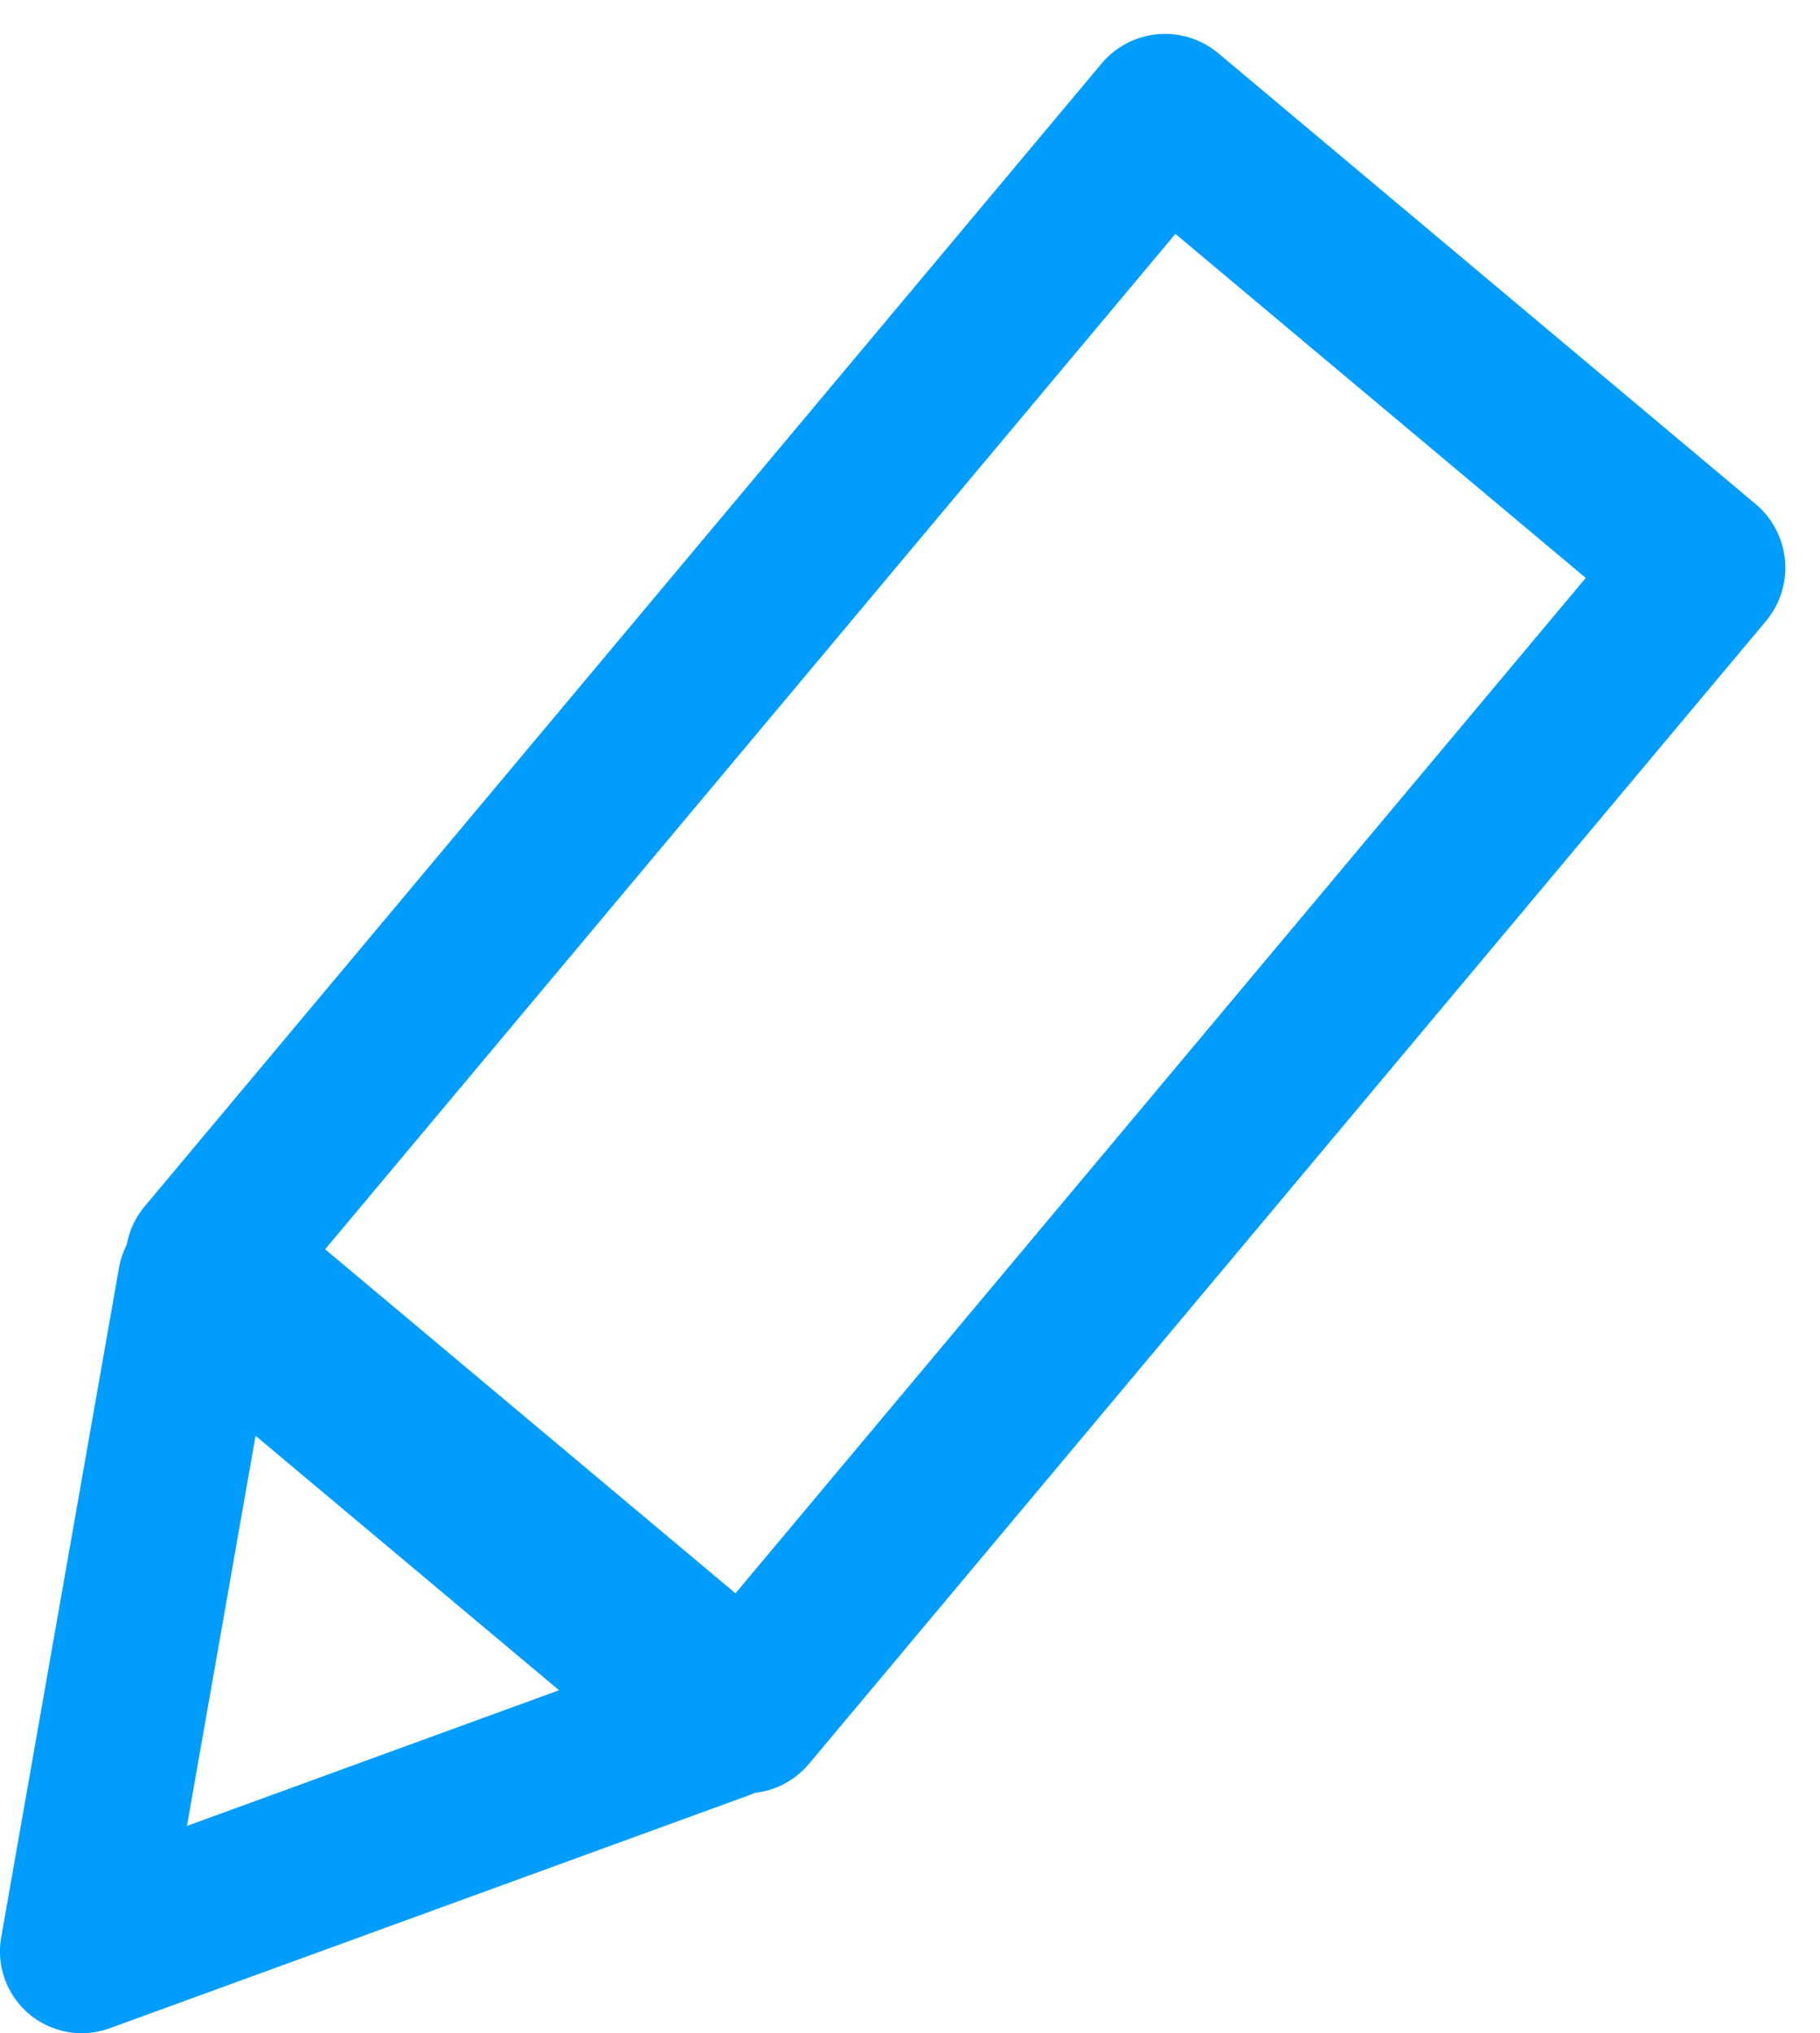
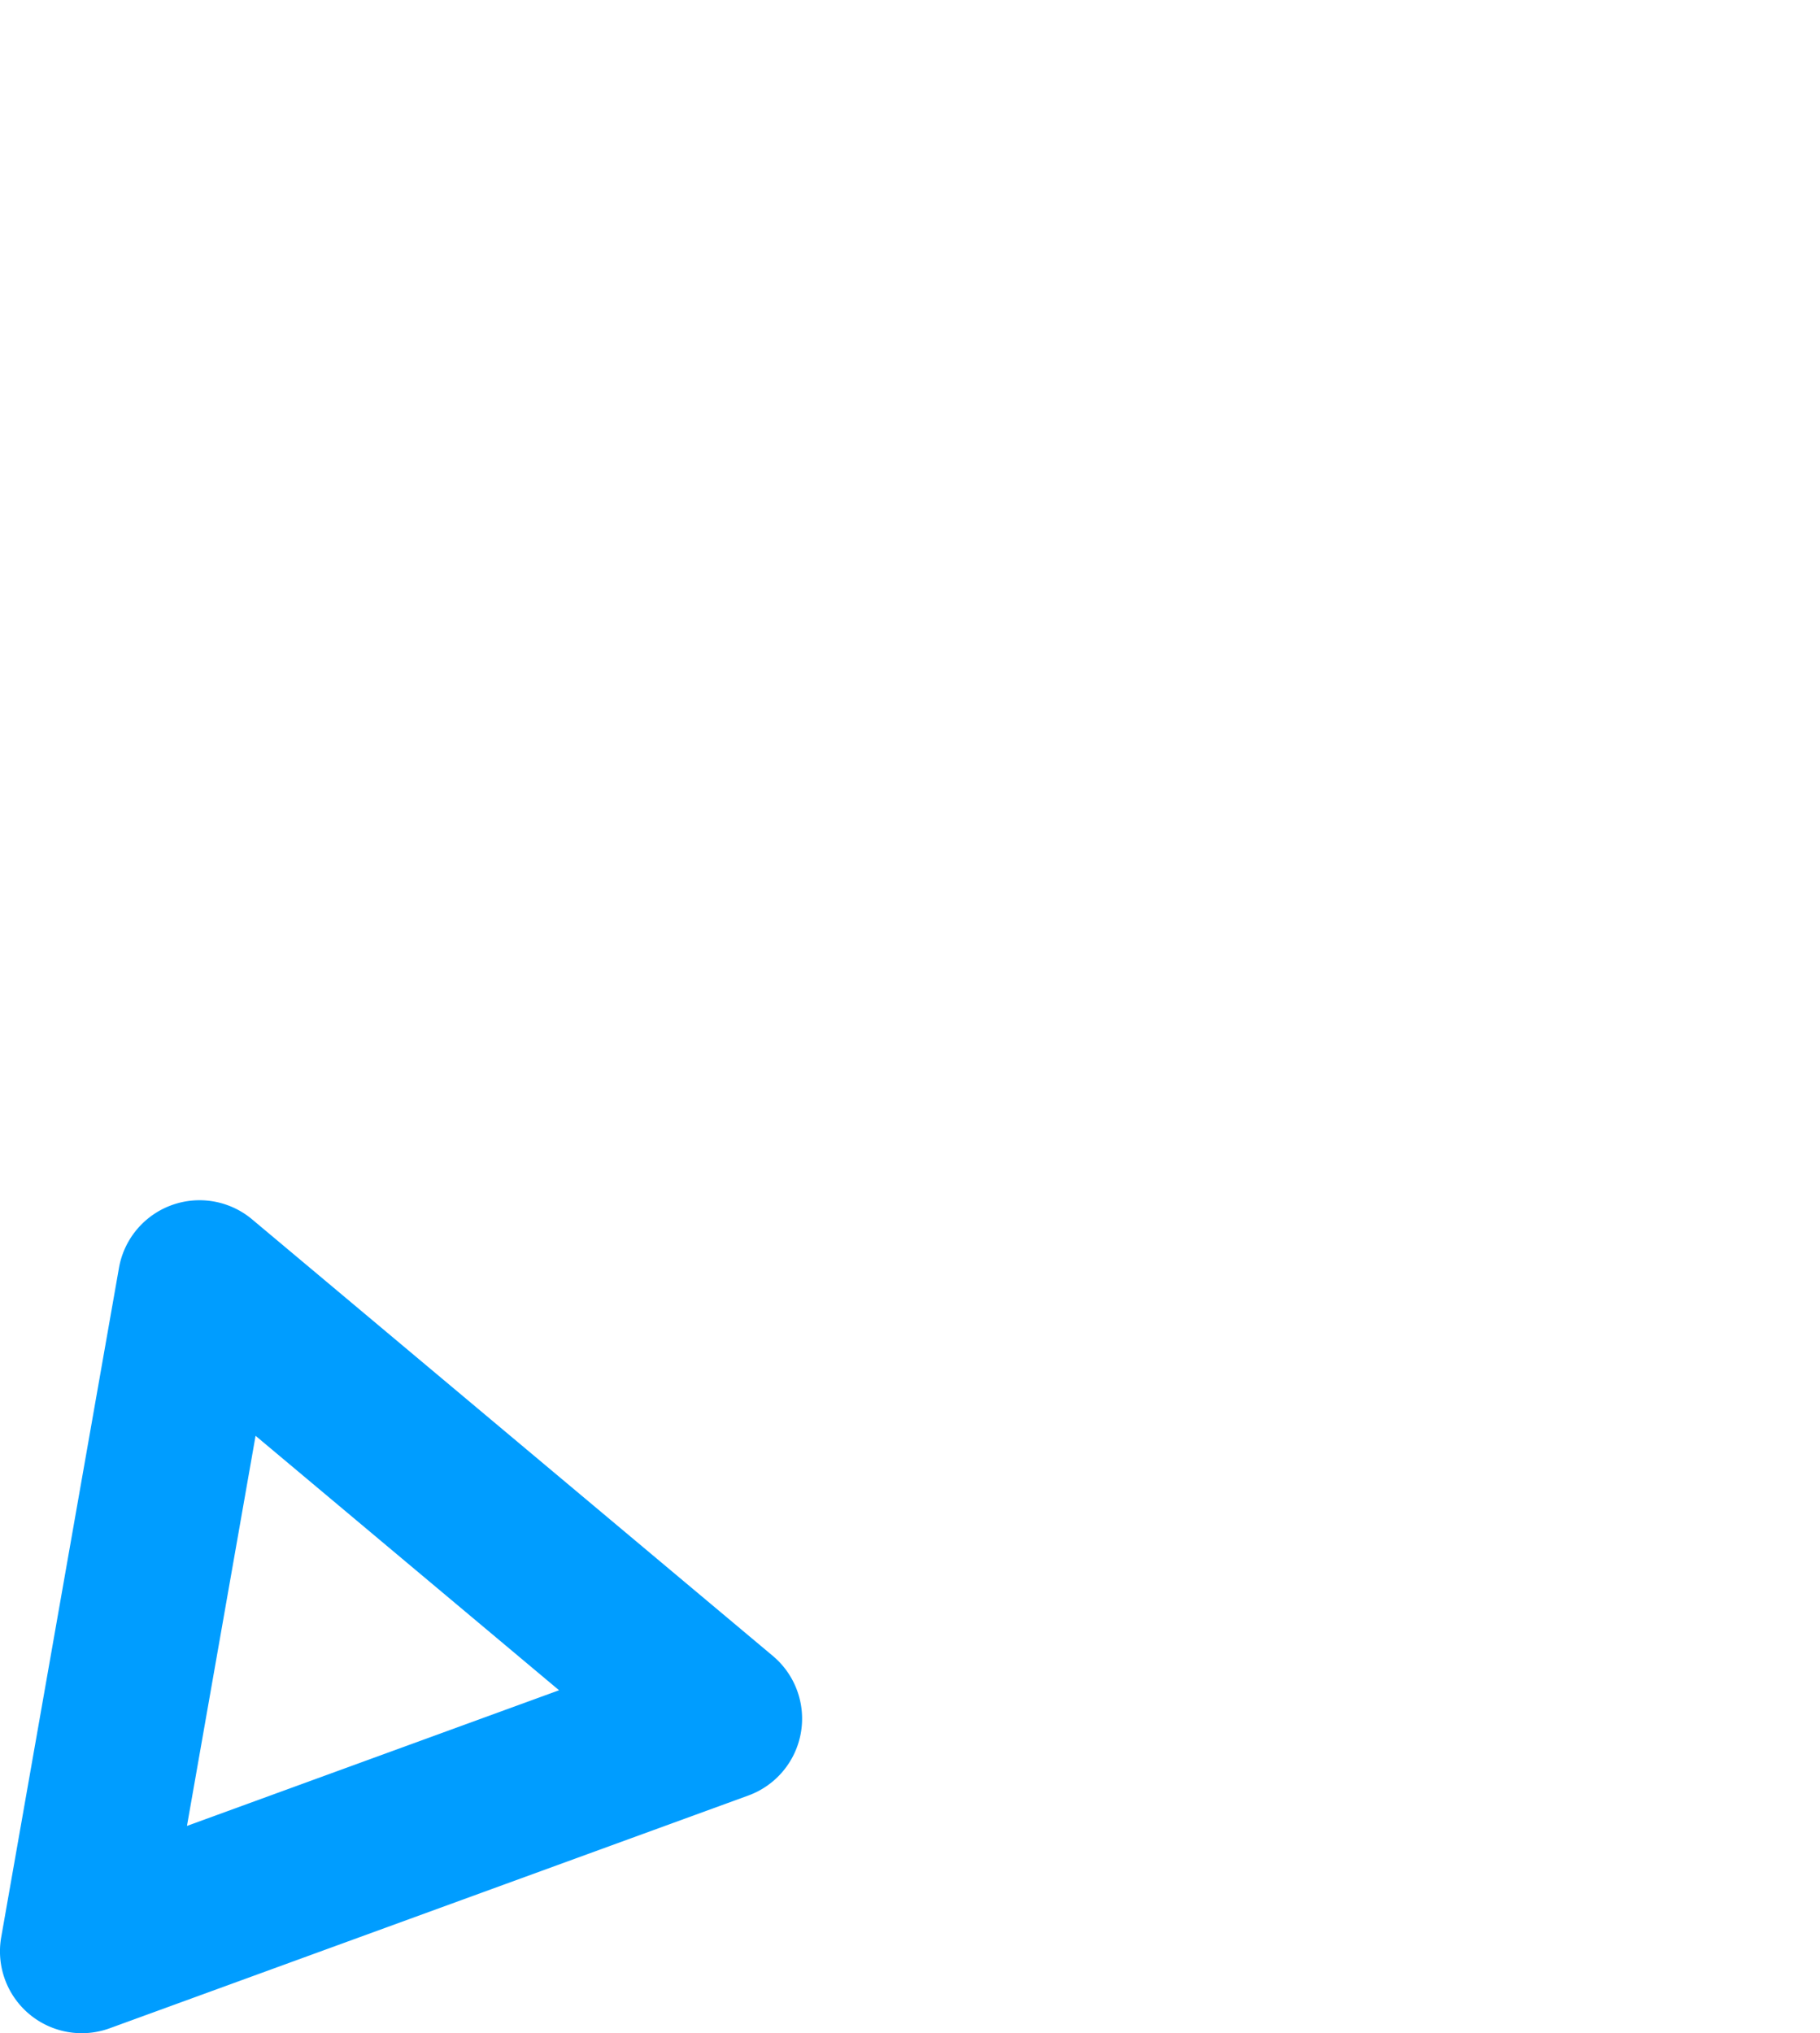
<svg xmlns="http://www.w3.org/2000/svg" width="35.813" height="39.999" viewBox="0 0 35.813 39.999">
  <g id="icon_gakushu" transform="translate(0.008 0.416)">
-     <path id="長方形_3284" data-name="長方形 3284" d="M1.633,0,30.956-.012A1.631,1.631,0,0,1,32.588,1.62l-.005,13.8a1.635,1.635,0,0,1-1.634,1.633l-29.323.011A1.631,1.631,0,0,1-.006,15.434L0,1.633A1.635,1.635,0,0,1,1.633,0ZM29.322,3.254l-26.057.01,0,10.536,26.057-.01Z" transform="translate(1.791 24.567) rotate(-50.03)" fill="#009dff" />
    <path id="パス_891" data-name="パス 891" d="M1.6,30.314A1.61,1.61,0,0,1,.016,28.425L2.333,15.258a1.61,1.61,0,0,1,2.62-.955L15.2,22.892a1.61,1.61,0,0,1-.483,2.746L2.153,30.216A1.608,1.608,0,0,1,1.6,30.314ZM5.021,18.561l-1.35,7.675,7.322-2.669Z" transform="translate(0 9.27)" fill="#009dff" />
-     <path id="パス_1004" data-name="パス 1004" d="M0,0,27.574.246l.094,10.537L.094,10.537Z" transform="matrix(0.642, -0.766, 0.766, 0.642, 5.402, 24.88)" fill="none" />
+     <path id="パス_1004" data-name="パス 1004" d="M0,0,27.574.246L.094,10.537Z" transform="matrix(0.642, -0.766, 0.766, 0.642, 5.402, 24.88)" fill="none" />
  </g>
</svg>